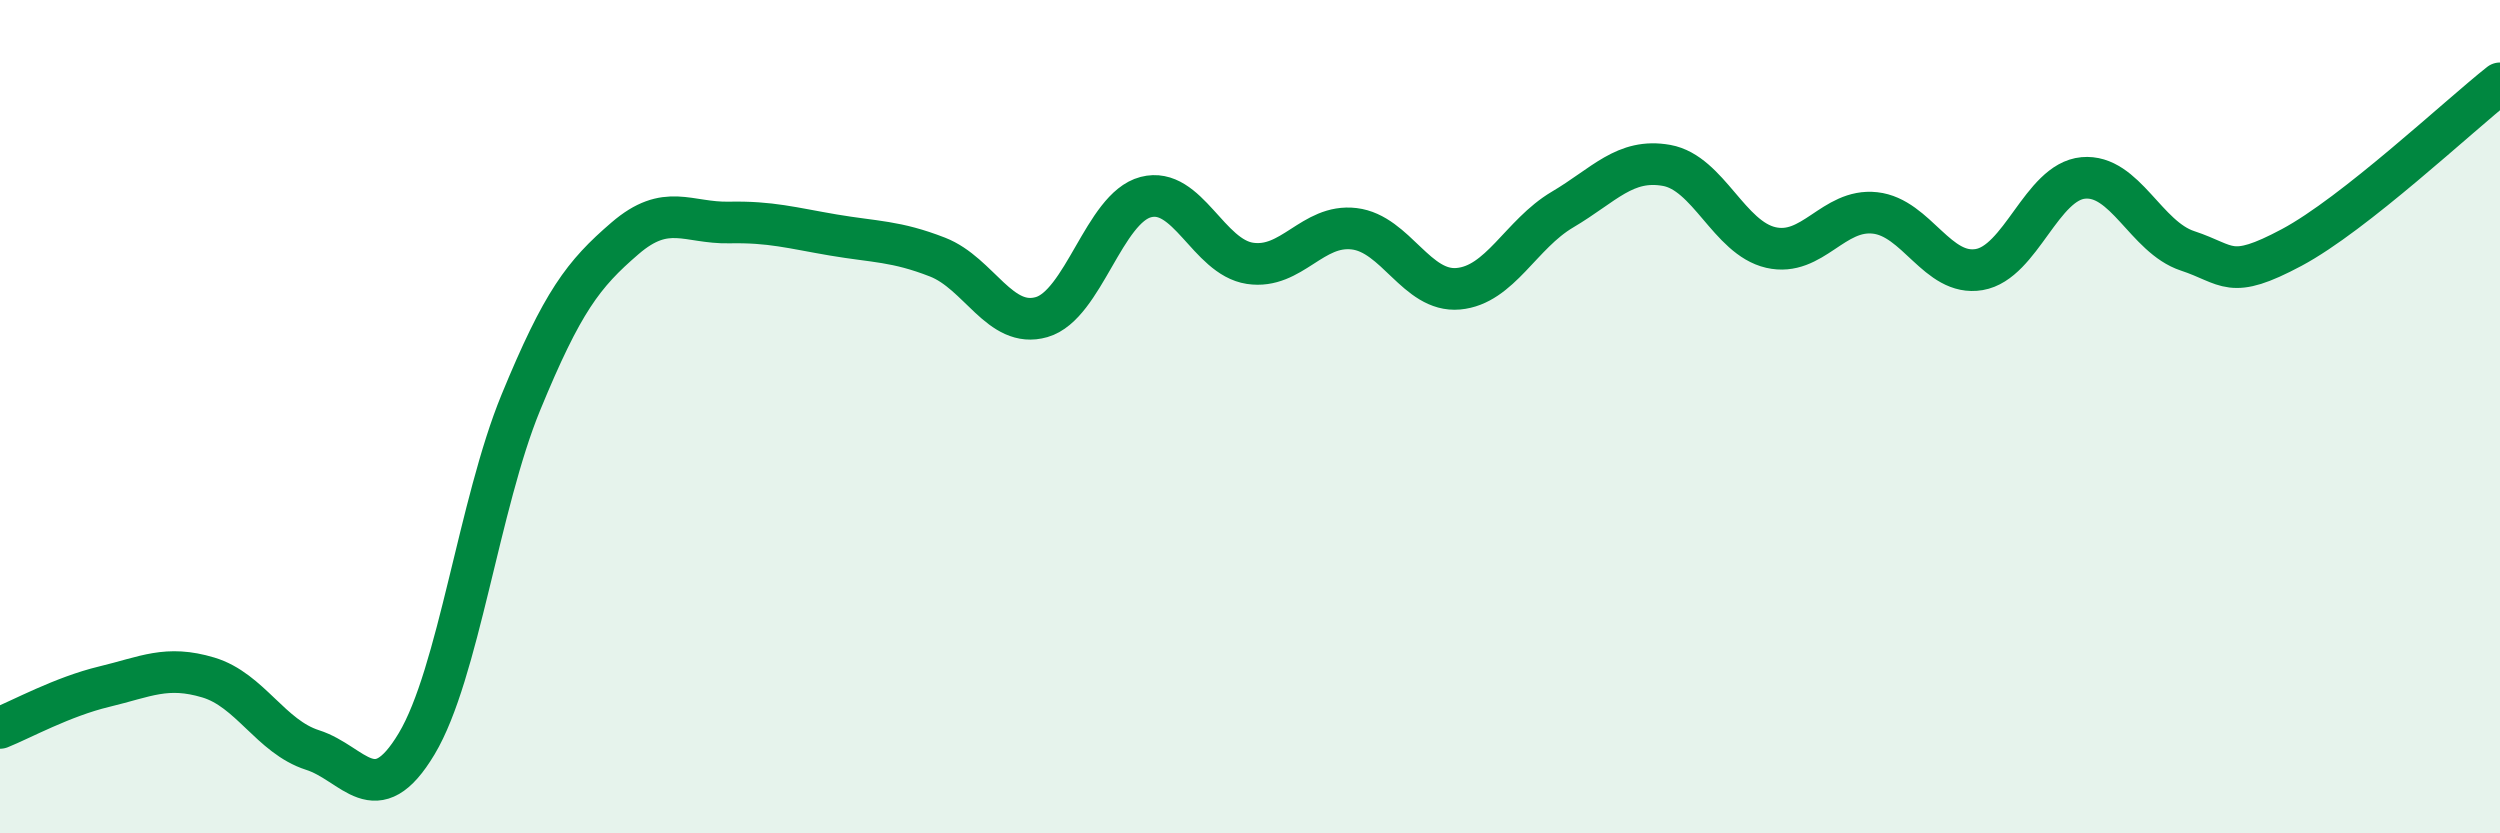
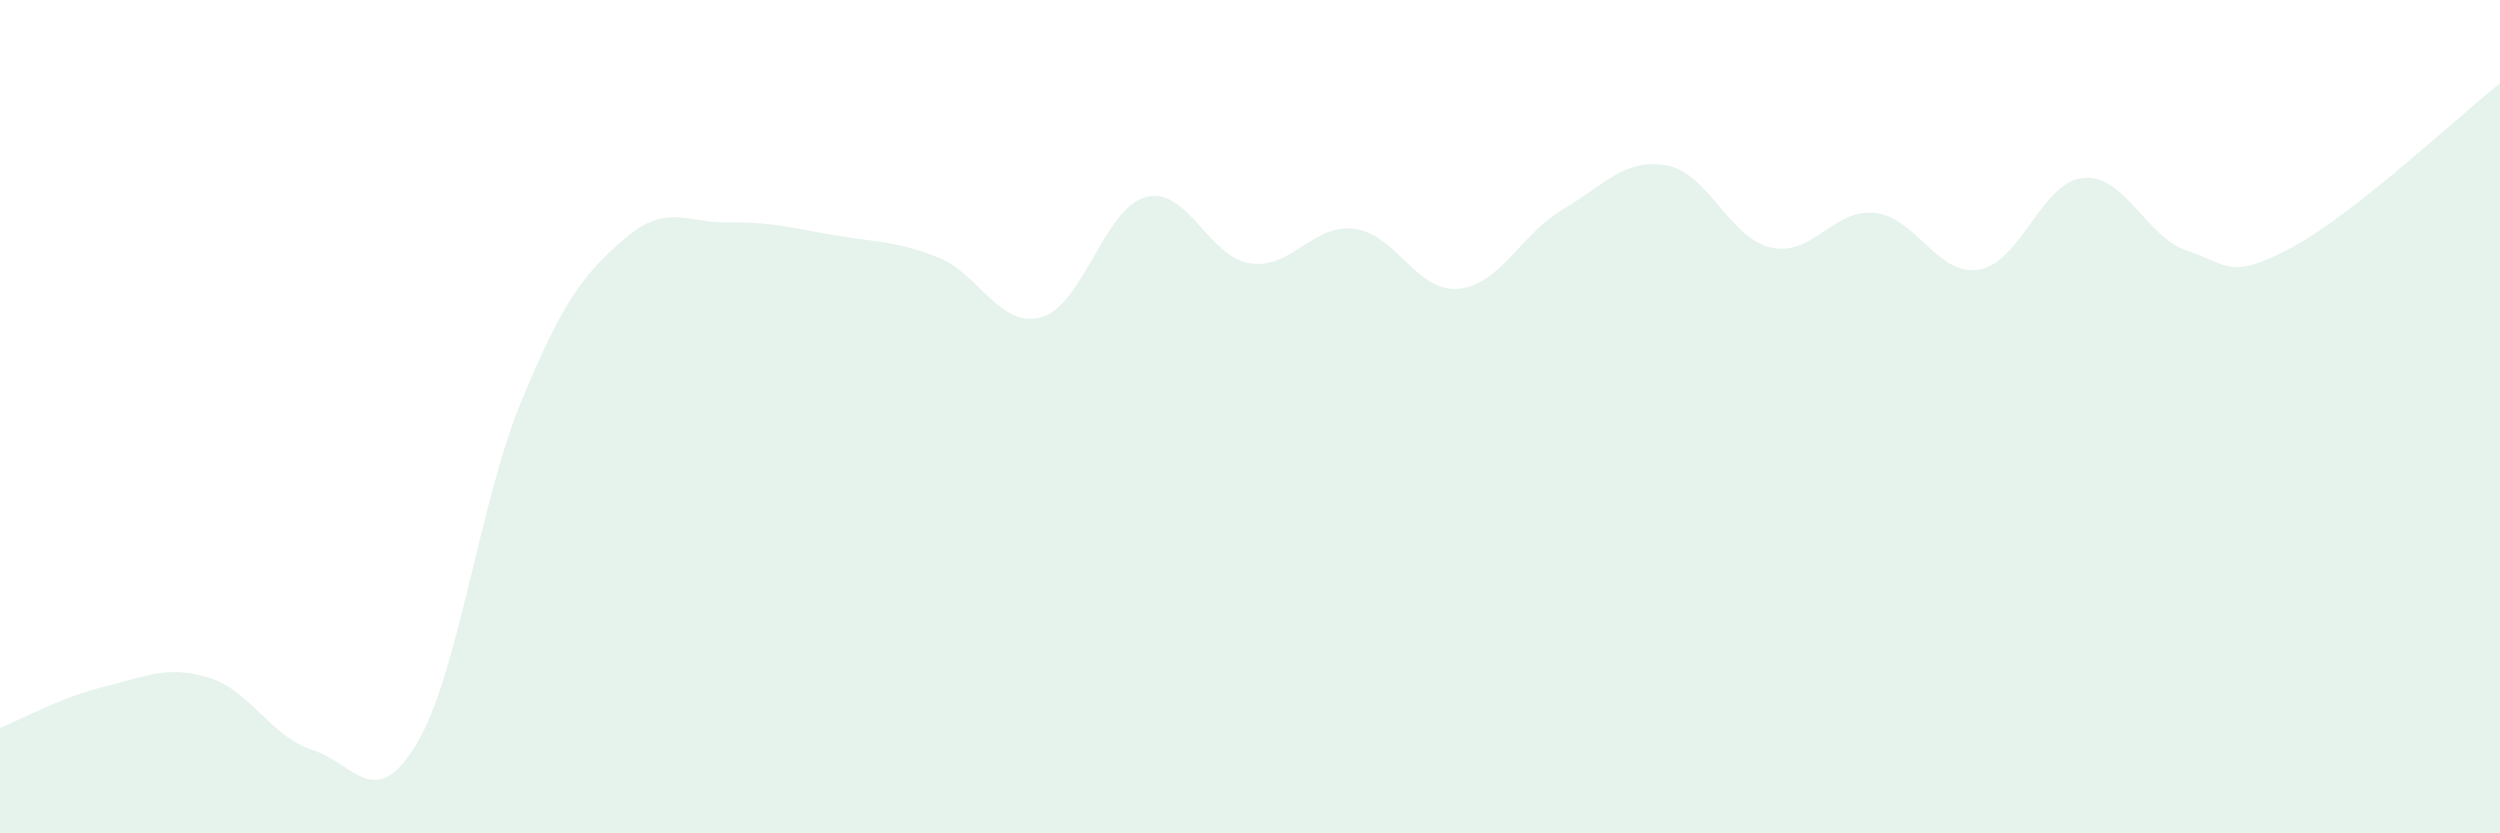
<svg xmlns="http://www.w3.org/2000/svg" width="60" height="20" viewBox="0 0 60 20">
  <path d="M 0,17.47 C 0.5,17.27 1.5,16.72 2.5,16.48 C 3.5,16.24 4,15.96 5,16.26 C 6,16.56 6.5,17.68 7.5,18 C 8.5,18.32 9,19.52 10,17.85 C 11,16.18 11.5,12.09 12.5,9.66 C 13.5,7.23 14,6.58 15,5.72 C 16,4.86 16.5,5.36 17.5,5.34 C 18.5,5.32 19,5.47 20,5.64 C 21,5.81 21.5,5.78 22.5,6.17 C 23.5,6.56 24,7.9 25,7.61 C 26,7.32 26.5,4.99 27.5,4.73 C 28.5,4.47 29,6.17 30,6.32 C 31,6.47 31.5,5.37 32.5,5.49 C 33.5,5.61 34,7.02 35,6.93 C 36,6.84 36.5,5.62 37.5,5.03 C 38.5,4.44 39,3.79 40,3.97 C 41,4.15 41.5,5.71 42.5,5.94 C 43.5,6.17 44,5 45,5.11 C 46,5.22 46.5,6.64 47.5,6.47 C 48.5,6.3 49,4.36 50,4.27 C 51,4.18 51.5,5.69 52.5,6.02 C 53.5,6.35 53.5,6.74 55,5.94 C 56.5,5.14 59,2.79 60,2L60 20L0 20Z" fill="#008740" opacity="0.1" stroke-linecap="round" stroke-linejoin="round" />
-   <path d="M 0,17.47 C 0.5,17.27 1.5,16.72 2.5,16.48 C 3.5,16.24 4,15.96 5,16.26 C 6,16.56 6.5,17.68 7.5,18 C 8.5,18.32 9,19.52 10,17.85 C 11,16.18 11.5,12.09 12.5,9.66 C 13.5,7.23 14,6.58 15,5.72 C 16,4.86 16.5,5.36 17.5,5.34 C 18.5,5.32 19,5.47 20,5.64 C 21,5.81 21.5,5.78 22.5,6.17 C 23.5,6.56 24,7.9 25,7.61 C 26,7.32 26.5,4.99 27.5,4.73 C 28.5,4.47 29,6.17 30,6.32 C 31,6.47 31.5,5.37 32.5,5.49 C 33.5,5.61 34,7.02 35,6.93 C 36,6.84 36.5,5.62 37.5,5.03 C 38.5,4.44 39,3.79 40,3.97 C 41,4.15 41.5,5.71 42.5,5.94 C 43.5,6.17 44,5 45,5.11 C 46,5.22 46.5,6.64 47.5,6.47 C 48.5,6.3 49,4.36 50,4.27 C 51,4.18 51.5,5.69 52.5,6.02 C 53.5,6.35 53.5,6.74 55,5.94 C 56.5,5.14 59,2.79 60,2" stroke="#008740" stroke-width="1" fill="none" stroke-linecap="round" stroke-linejoin="round" />
</svg>